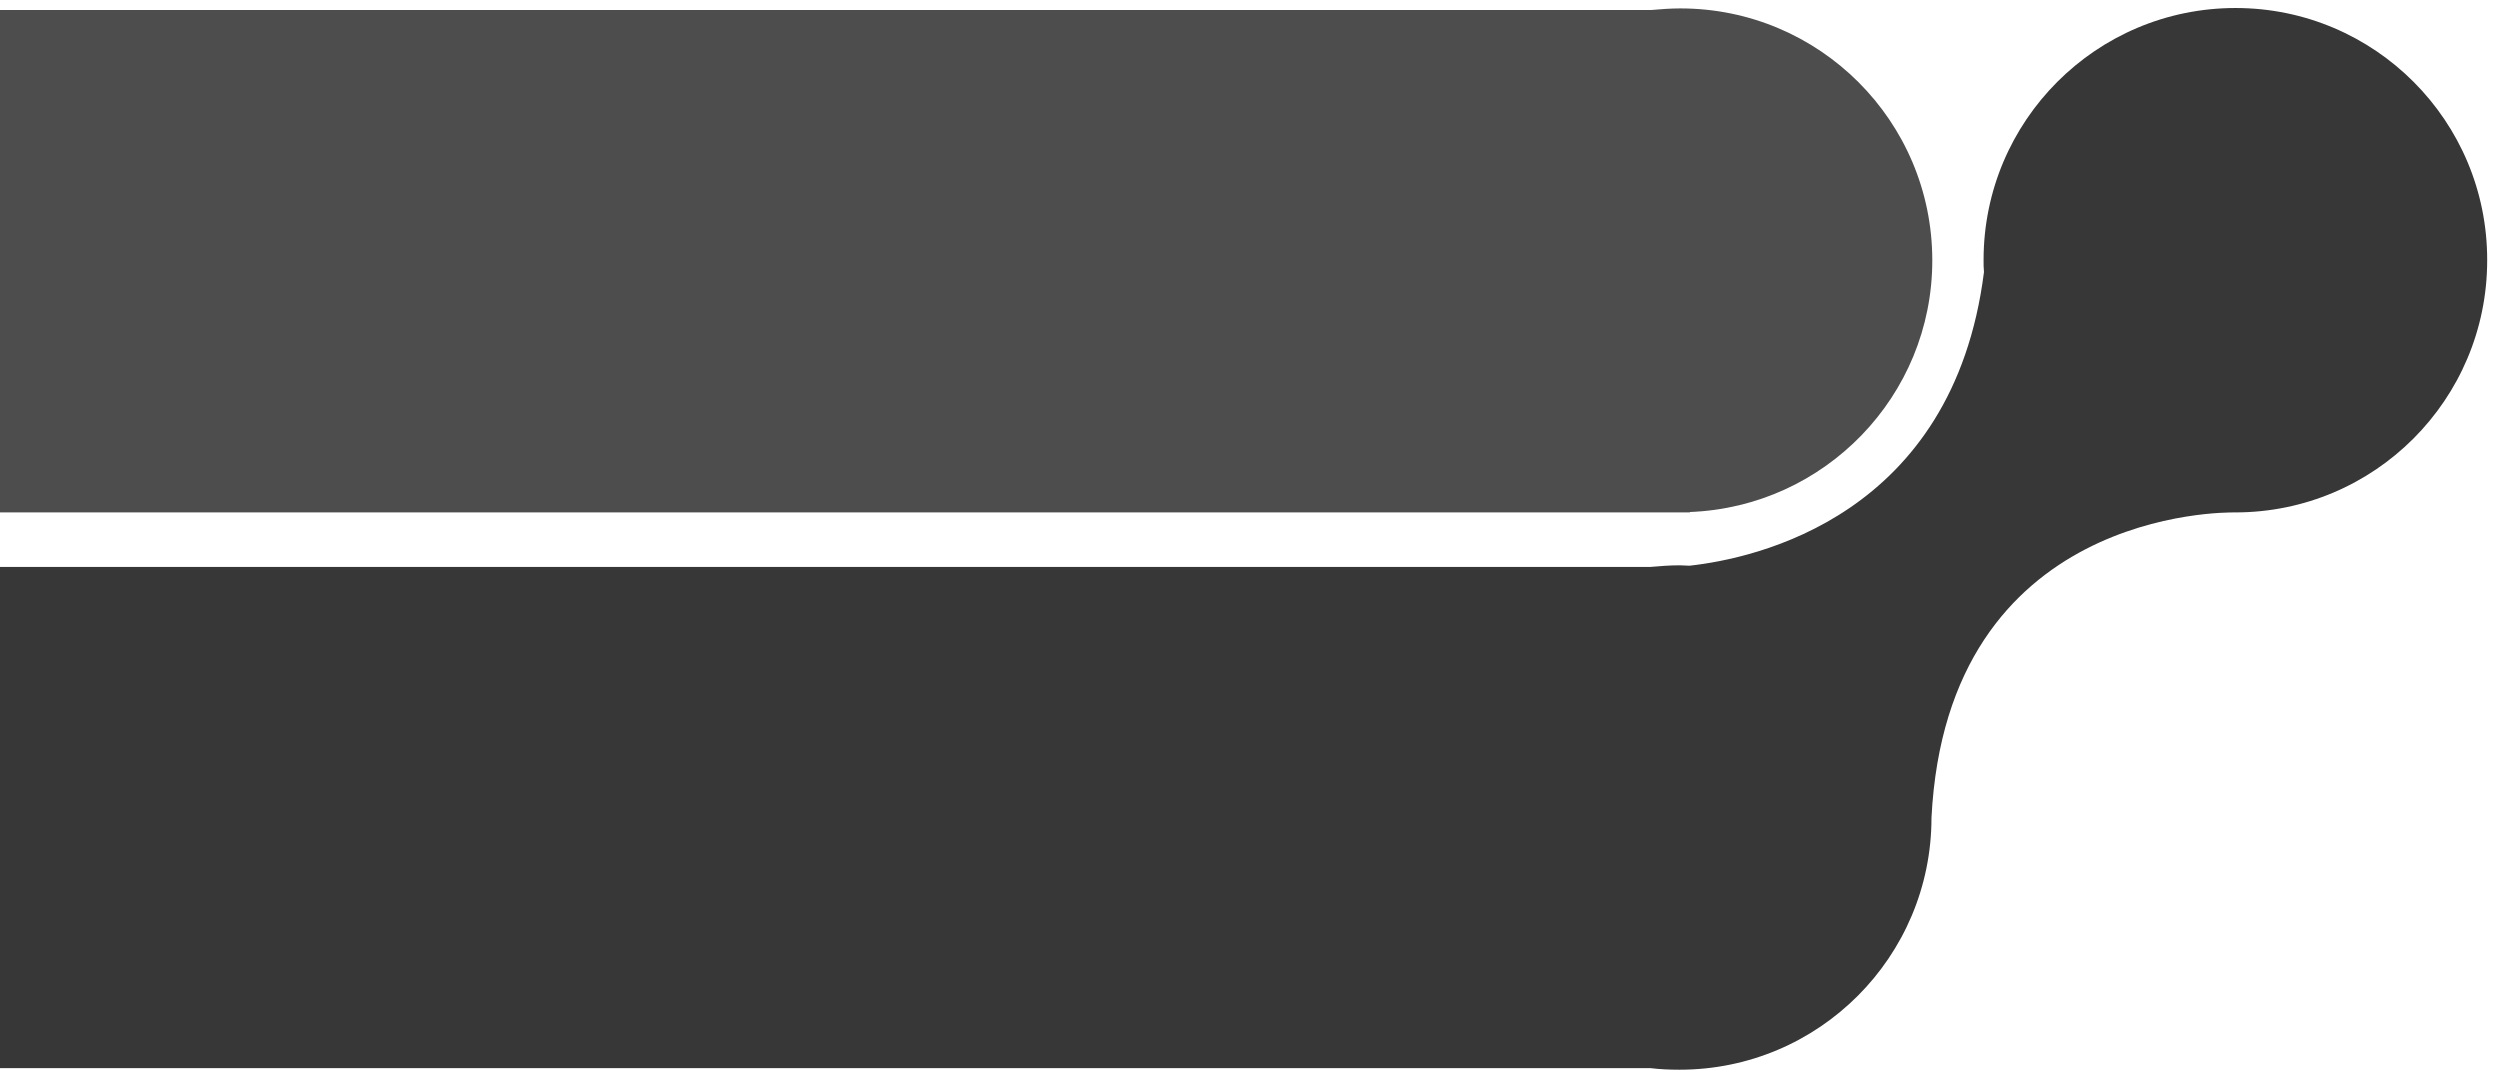
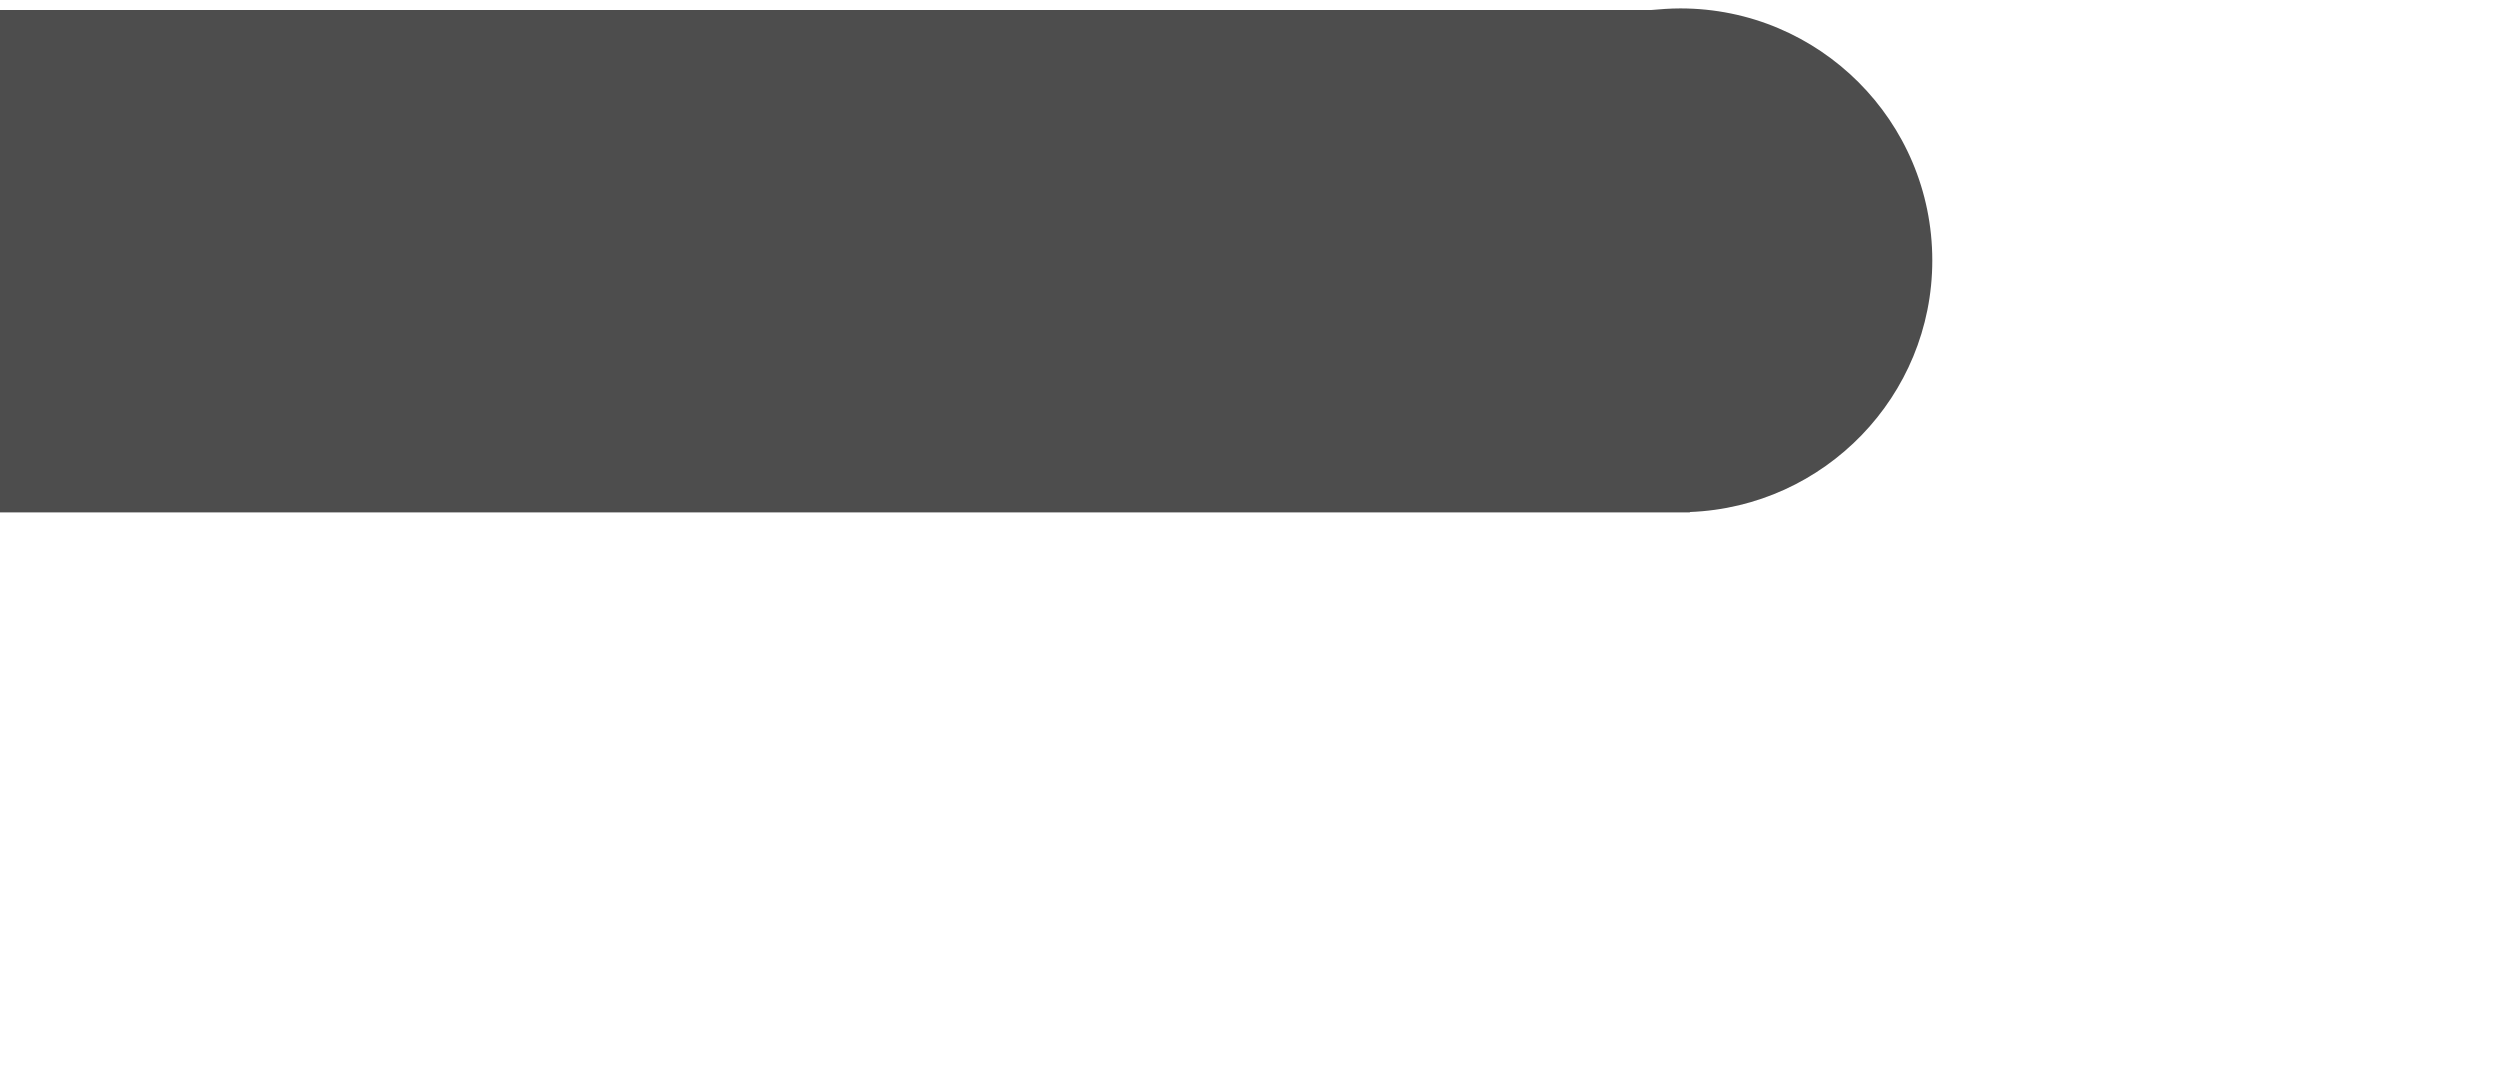
<svg xmlns="http://www.w3.org/2000/svg" version="1.1" id="Layer_1" x="0px" y="0px" viewBox="0 0 624 270" style="enable-background:new 0 0 624 270;" xml:space="preserve">
  <style type="text/css">
	.st0{fill:#4D4D4D;}
	.st1{fill:#373737;}
</style>
  <g>
    <g>
      <g>
        <path class="st0" d="M-93.3,127.9h515.1v-0.1c33.6-1.3,60.5-28.9,60.5-62.8c0-34.8-28.2-62.9-62.9-62.9c-2.5,0-5,0.2-7.3,0.4     H-84.4C-86.9,2.2-89.3,2-91.7,2c-34.8,0-62.9,28.2-62.9,62.9C-154.7,99.2-127.3,127-93.3,127.9z" />
-         <path class="st1" d="M421.7,141.2c-0.8,0-1.6-0.1-2.4-0.1c-2.5,0-5,0.2-7.3,0.4H-26c-2.4-0.3-4.9-0.4-7.3-0.4     c-34.8,0-62.9,28.2-62.9,62.9S-68.1,267-33.3,267c2.5,0,5-0.2,7.3-0.4h437.9c2.4,0.3,4.9,0.4,7.3,0.4c34.8,0,62.9-28.2,62.9-62.9     c3.9-77.1,73.4-76.2,75.7-76.2c0,0,0,0,0.1,0c34.8,0,62.9-28.2,62.9-62.9C620.9,30.2,592.7,2,558,2c-34.8,0-62.9,28.2-62.9,62.9     c0,1,0,2,0.1,3C487.5,128.9,438.1,139.4,421.7,141.2z" />
      </g>
    </g>
  </g>
</svg>